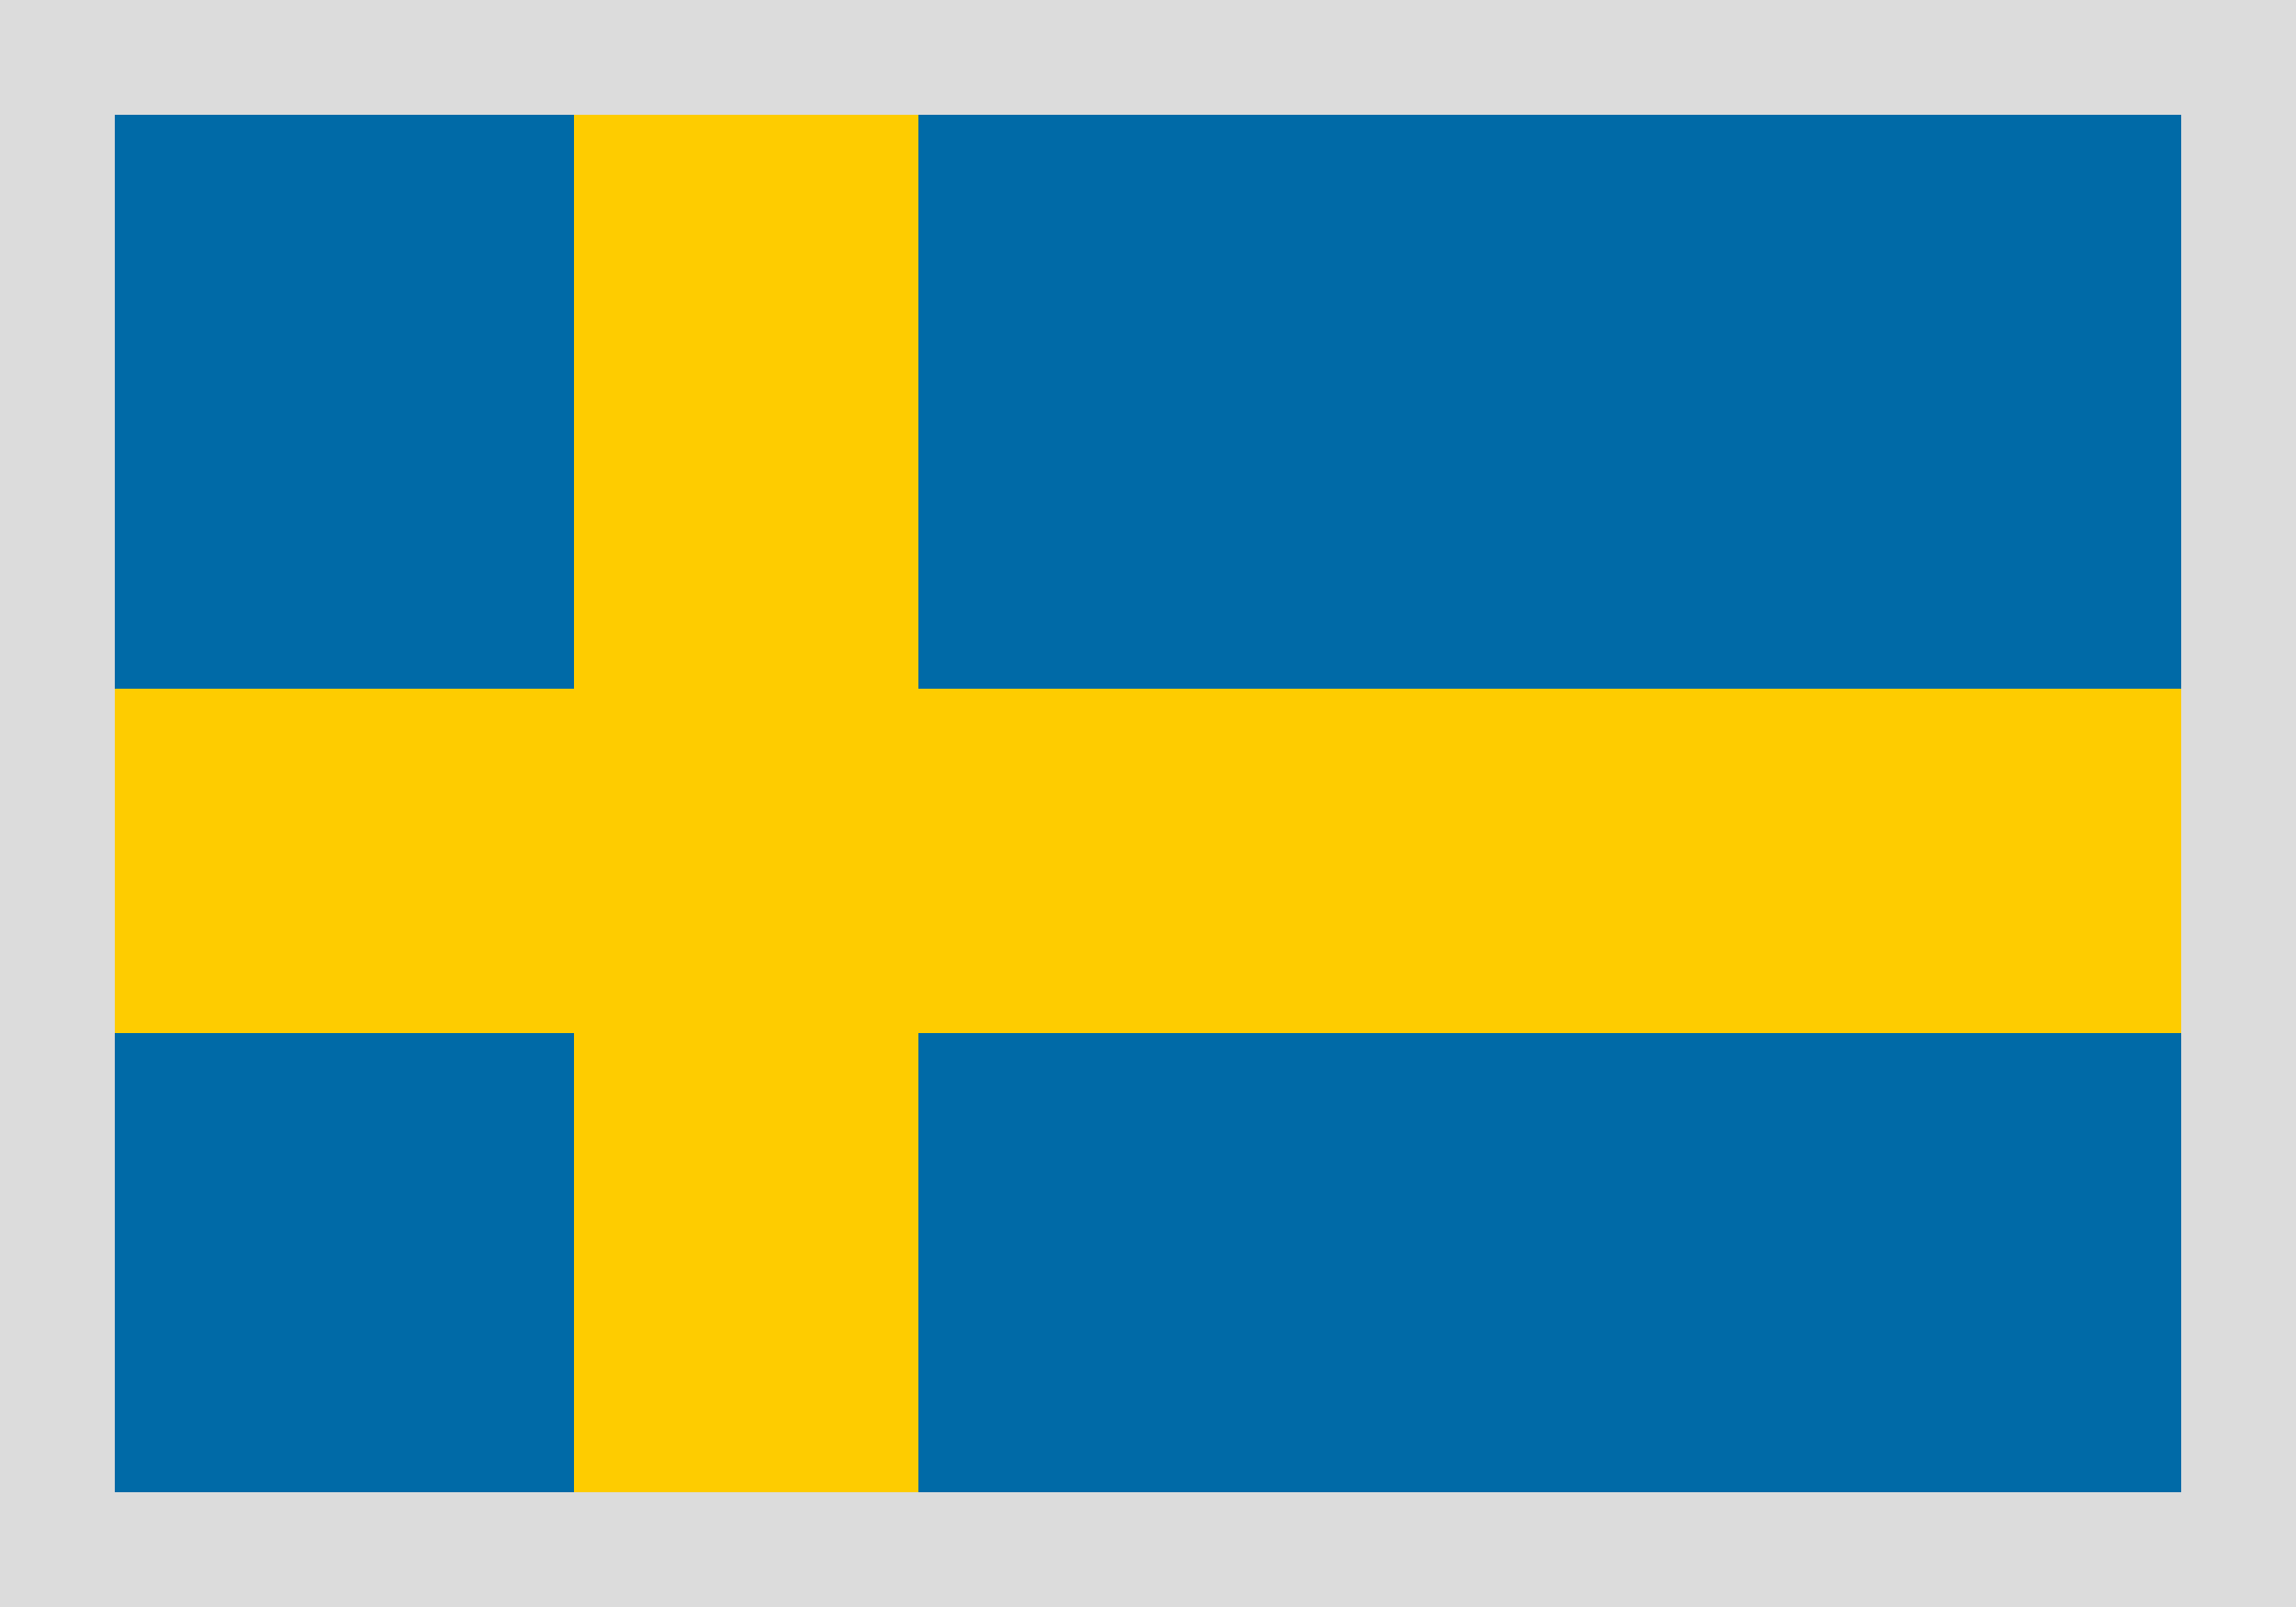
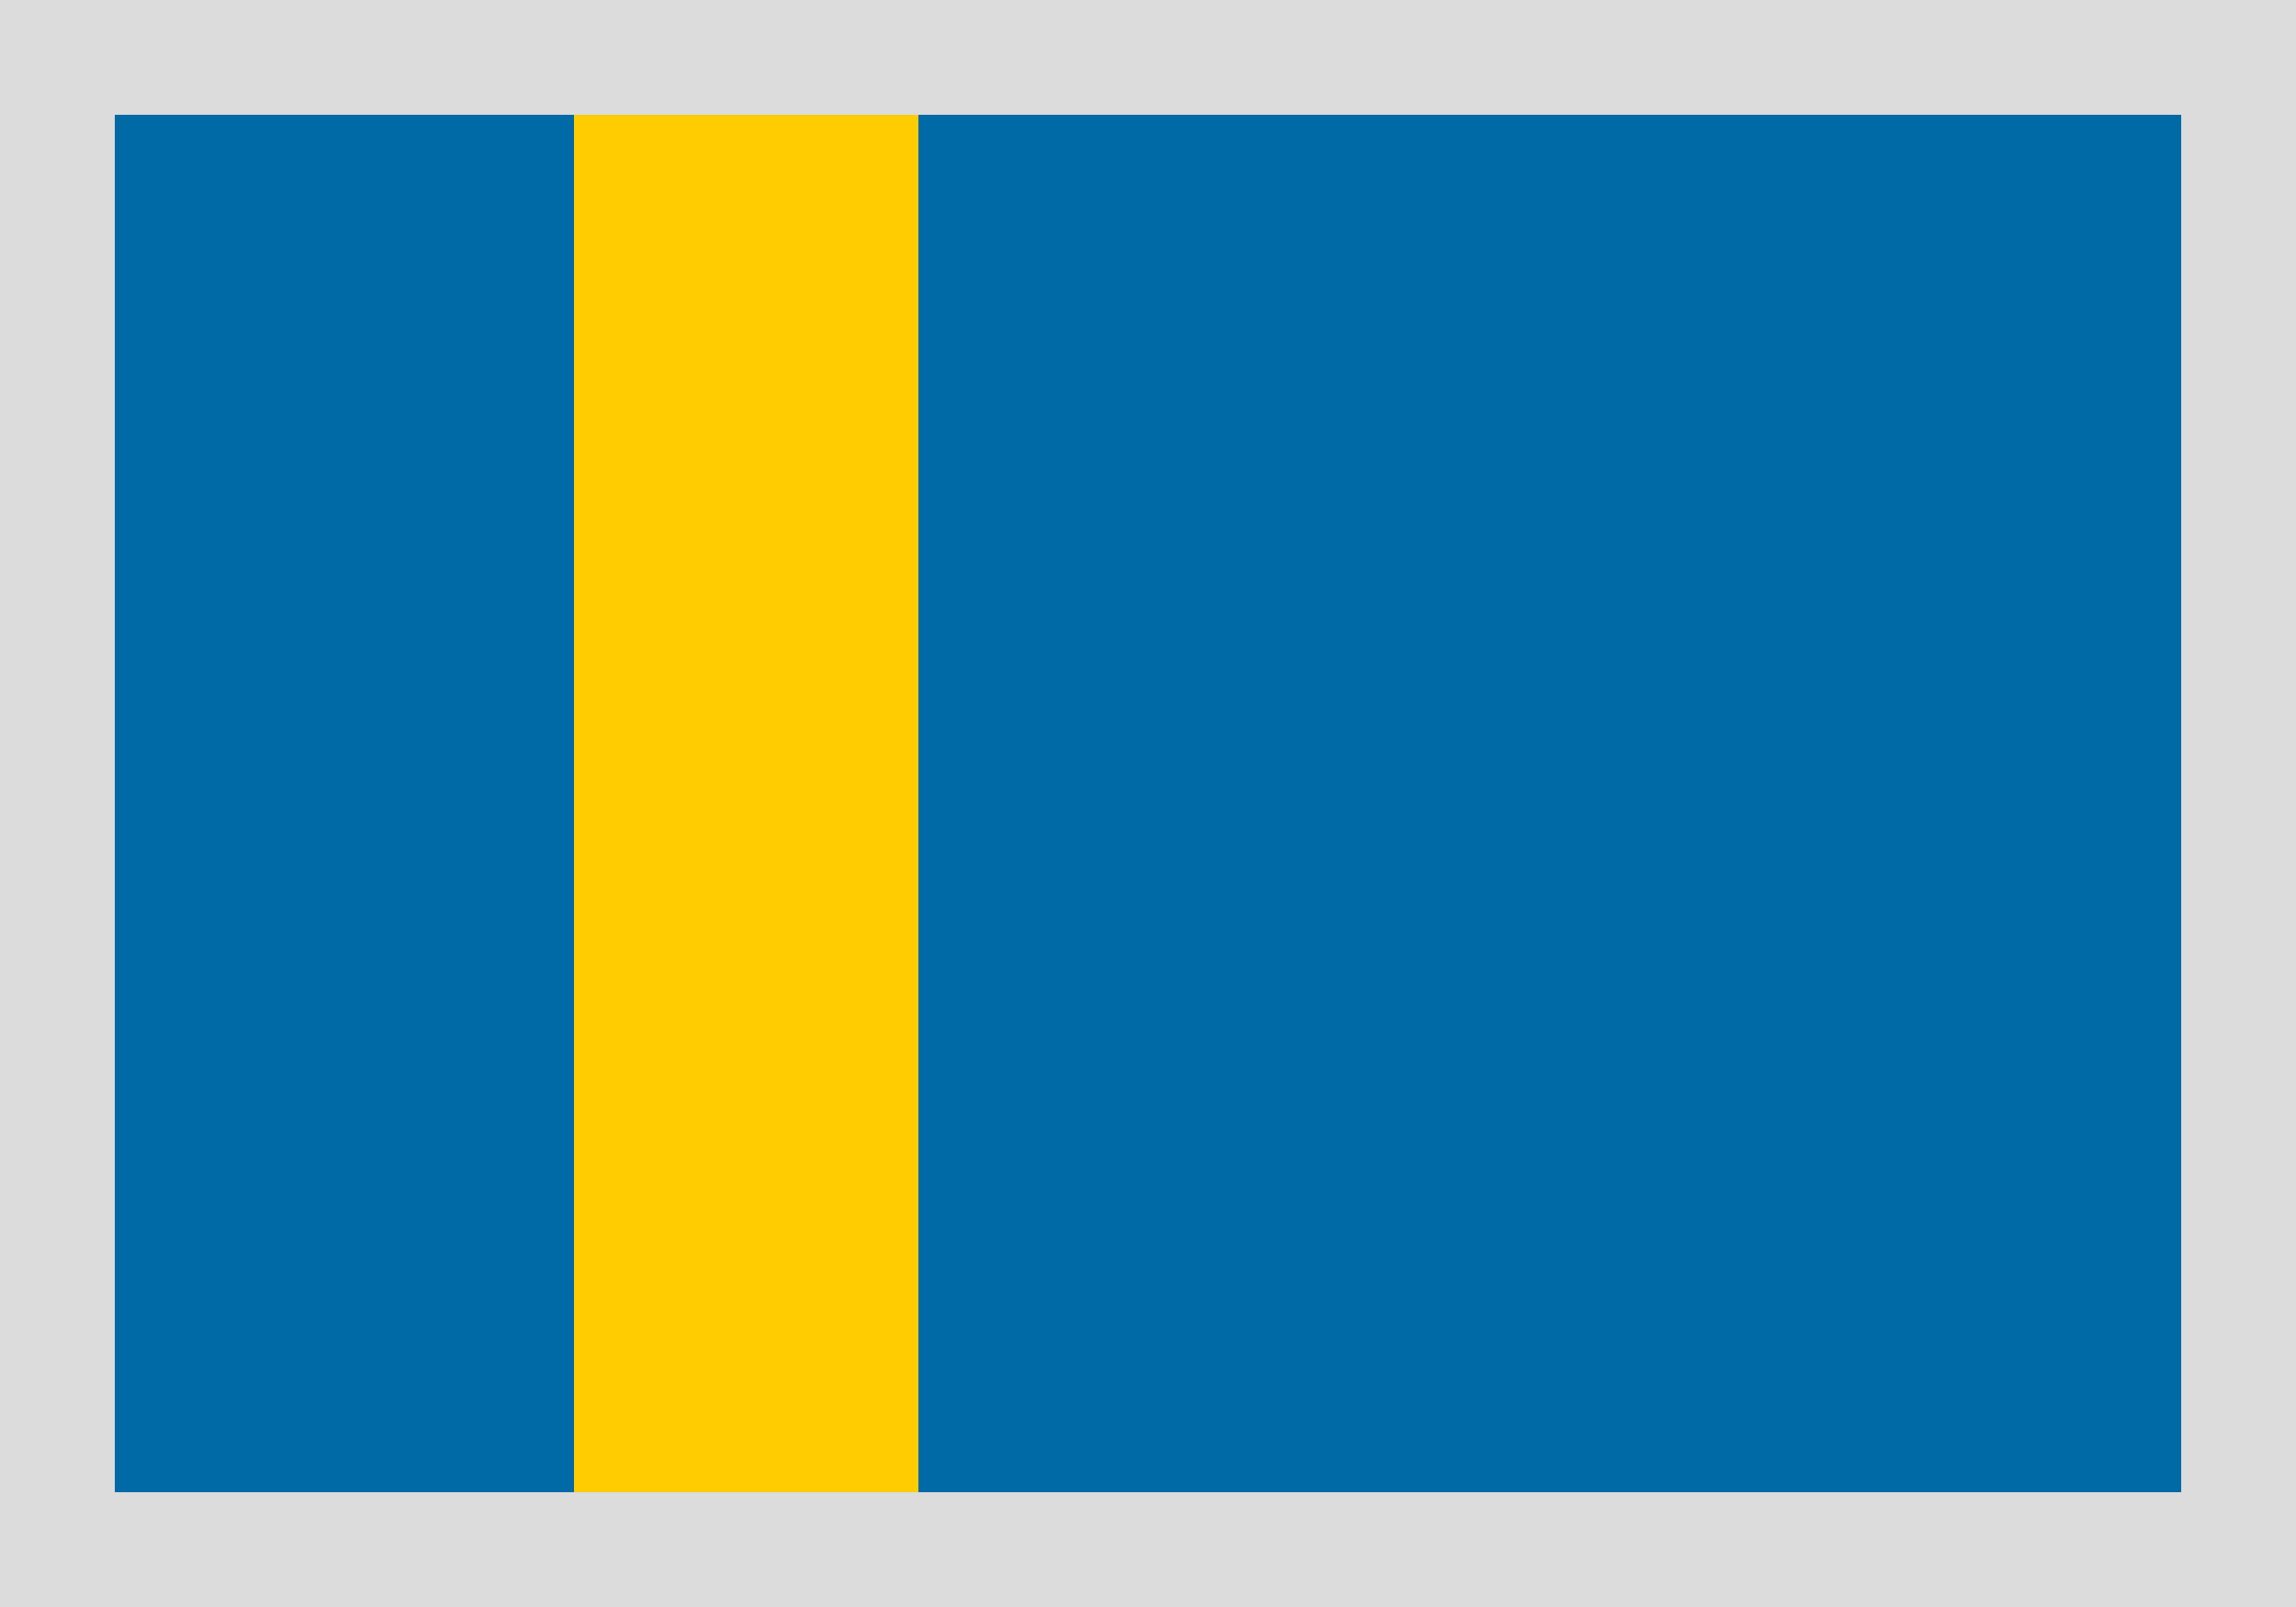
<svg xmlns="http://www.w3.org/2000/svg" width="20" height="14" viewBox="0 0 20 14" fill="none">
  <path fill-rule="evenodd" clip-rule="evenodd" d="M0 0H20V14H0V0Z" fill="#DCDCDC" />
-   <path fill-rule="evenodd" clip-rule="evenodd" d="M1 1H19V13H1V1Z" fill="#006AA7" />
+   <path fill-rule="evenodd" clip-rule="evenodd" d="M1 1H19V13H1Z" fill="#006AA7" />
  <path fill-rule="evenodd" clip-rule="evenodd" d="M5 1H8V13H5V1Z" fill="#FECC00" />
-   <path fill-rule="evenodd" clip-rule="evenodd" d="M19 6V9L1 9V6L19 6Z" fill="#FECC00" />
</svg>